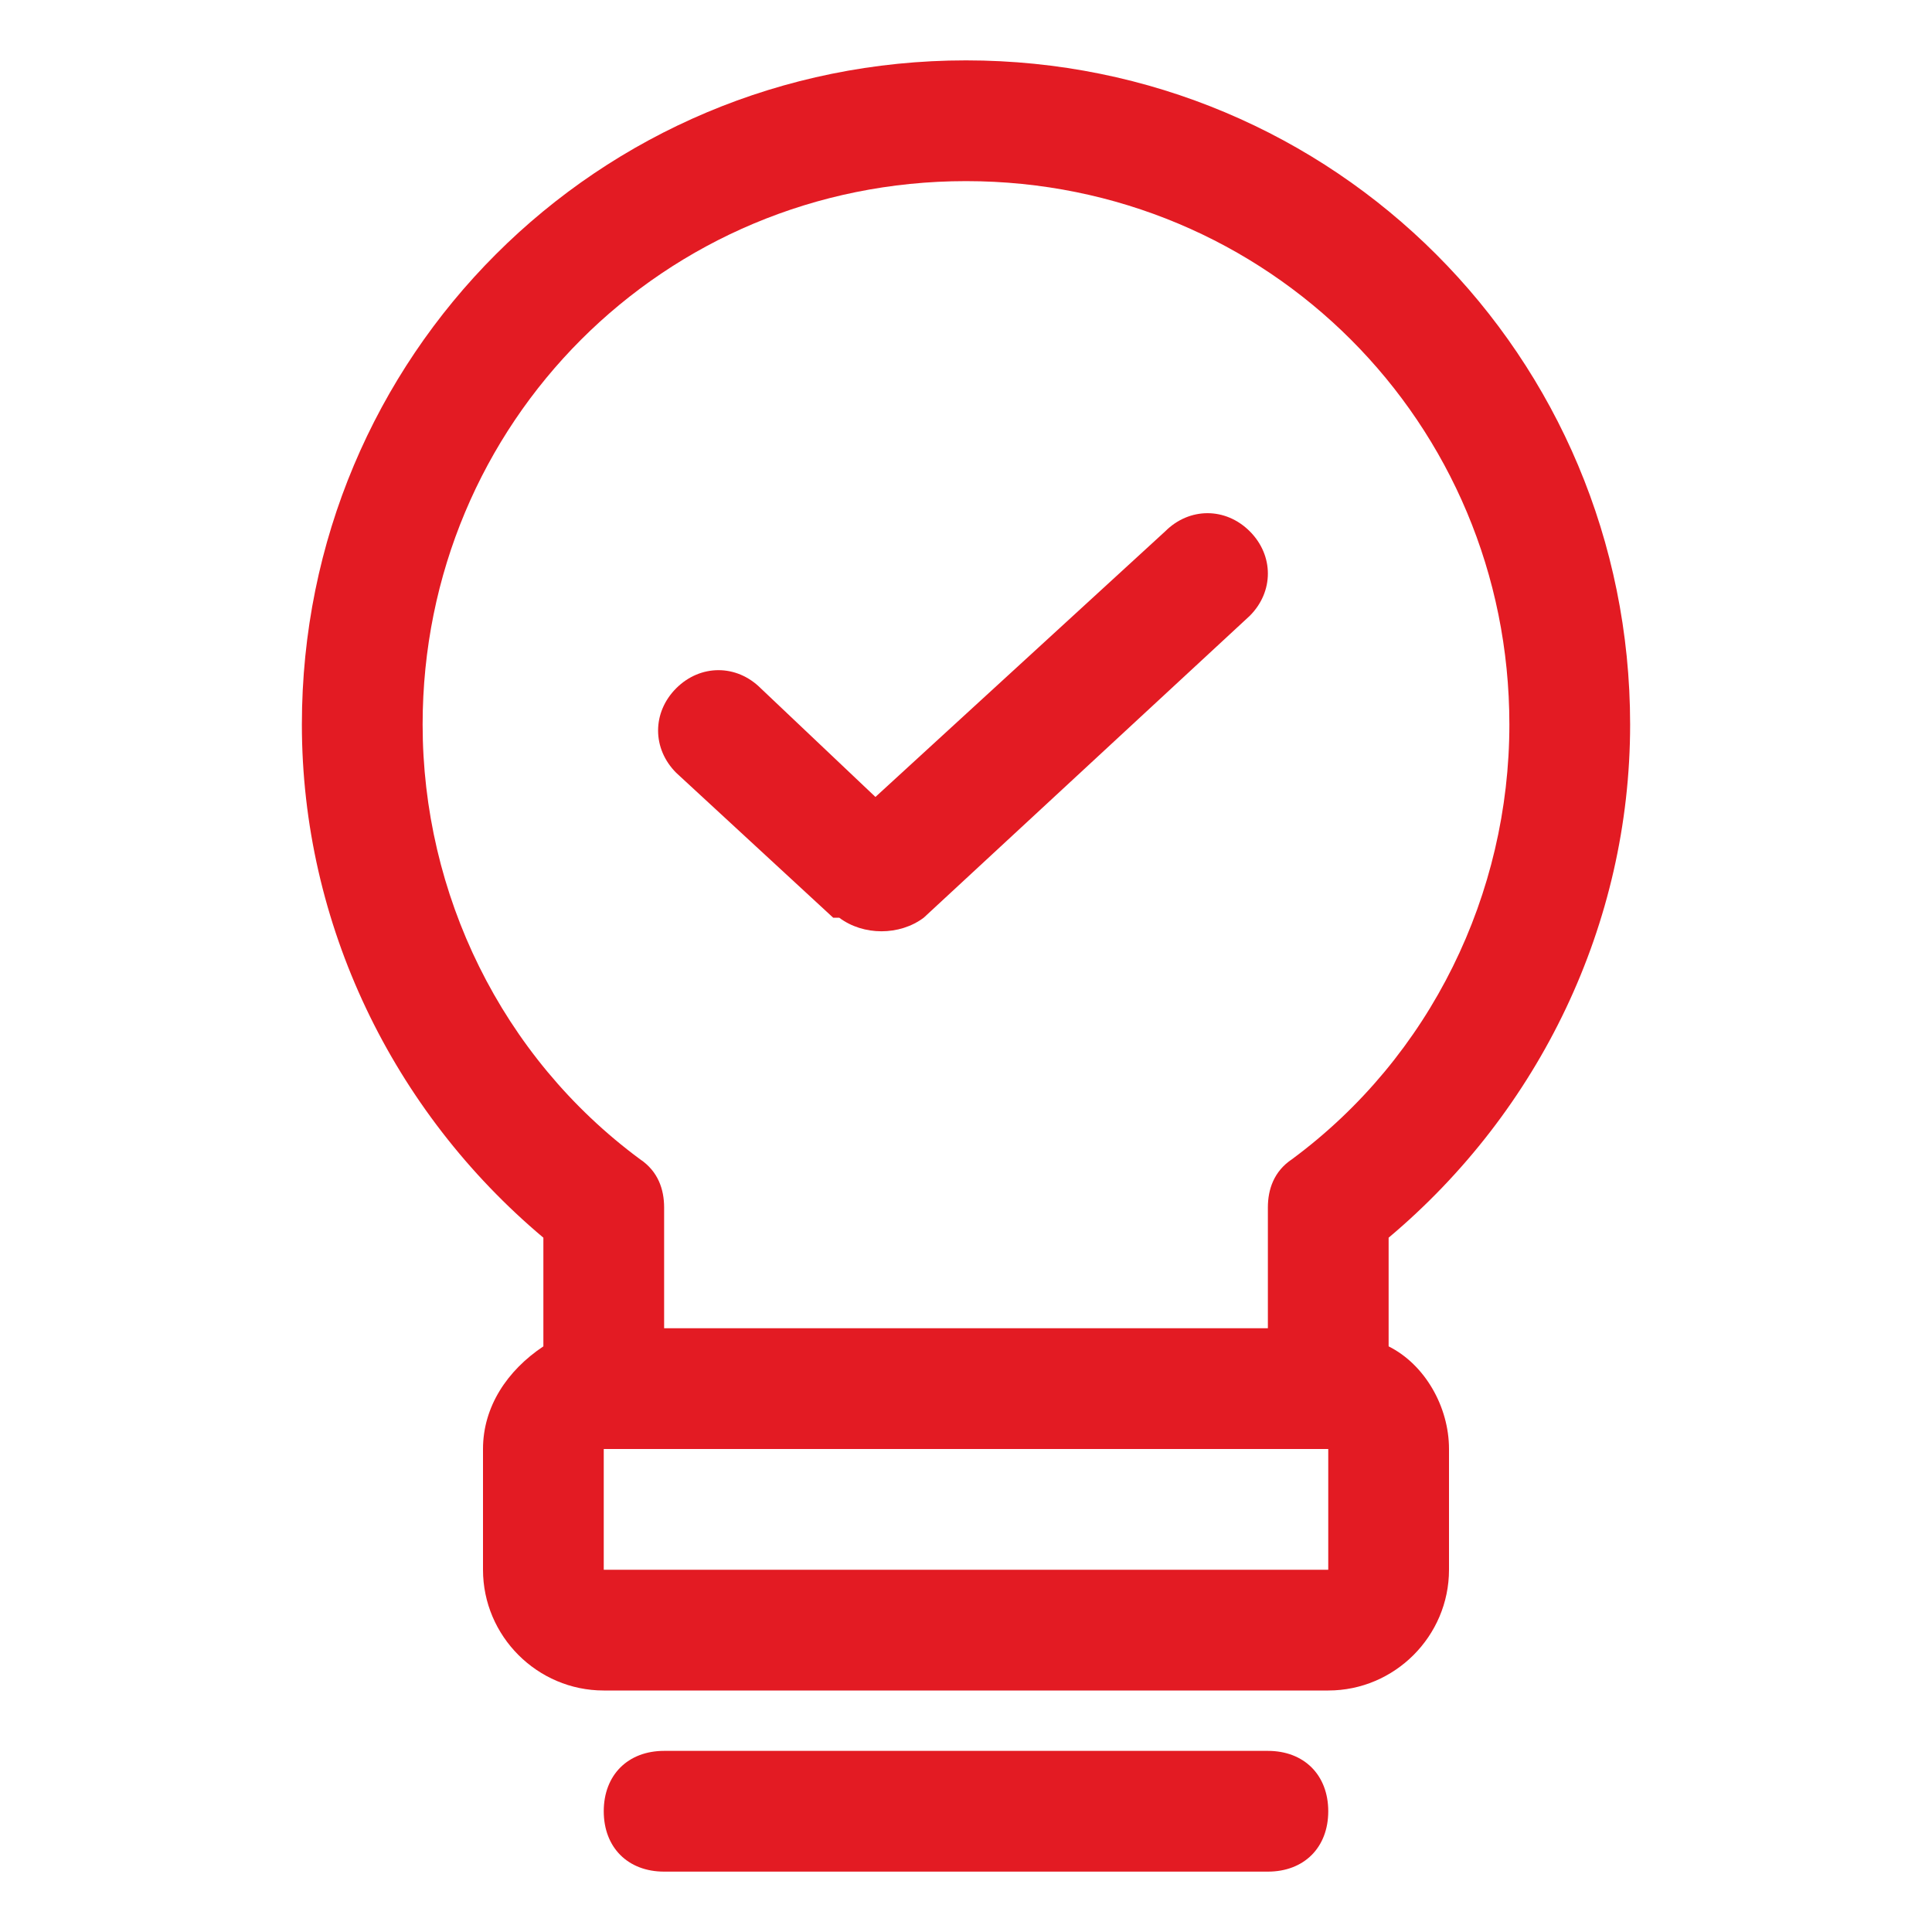
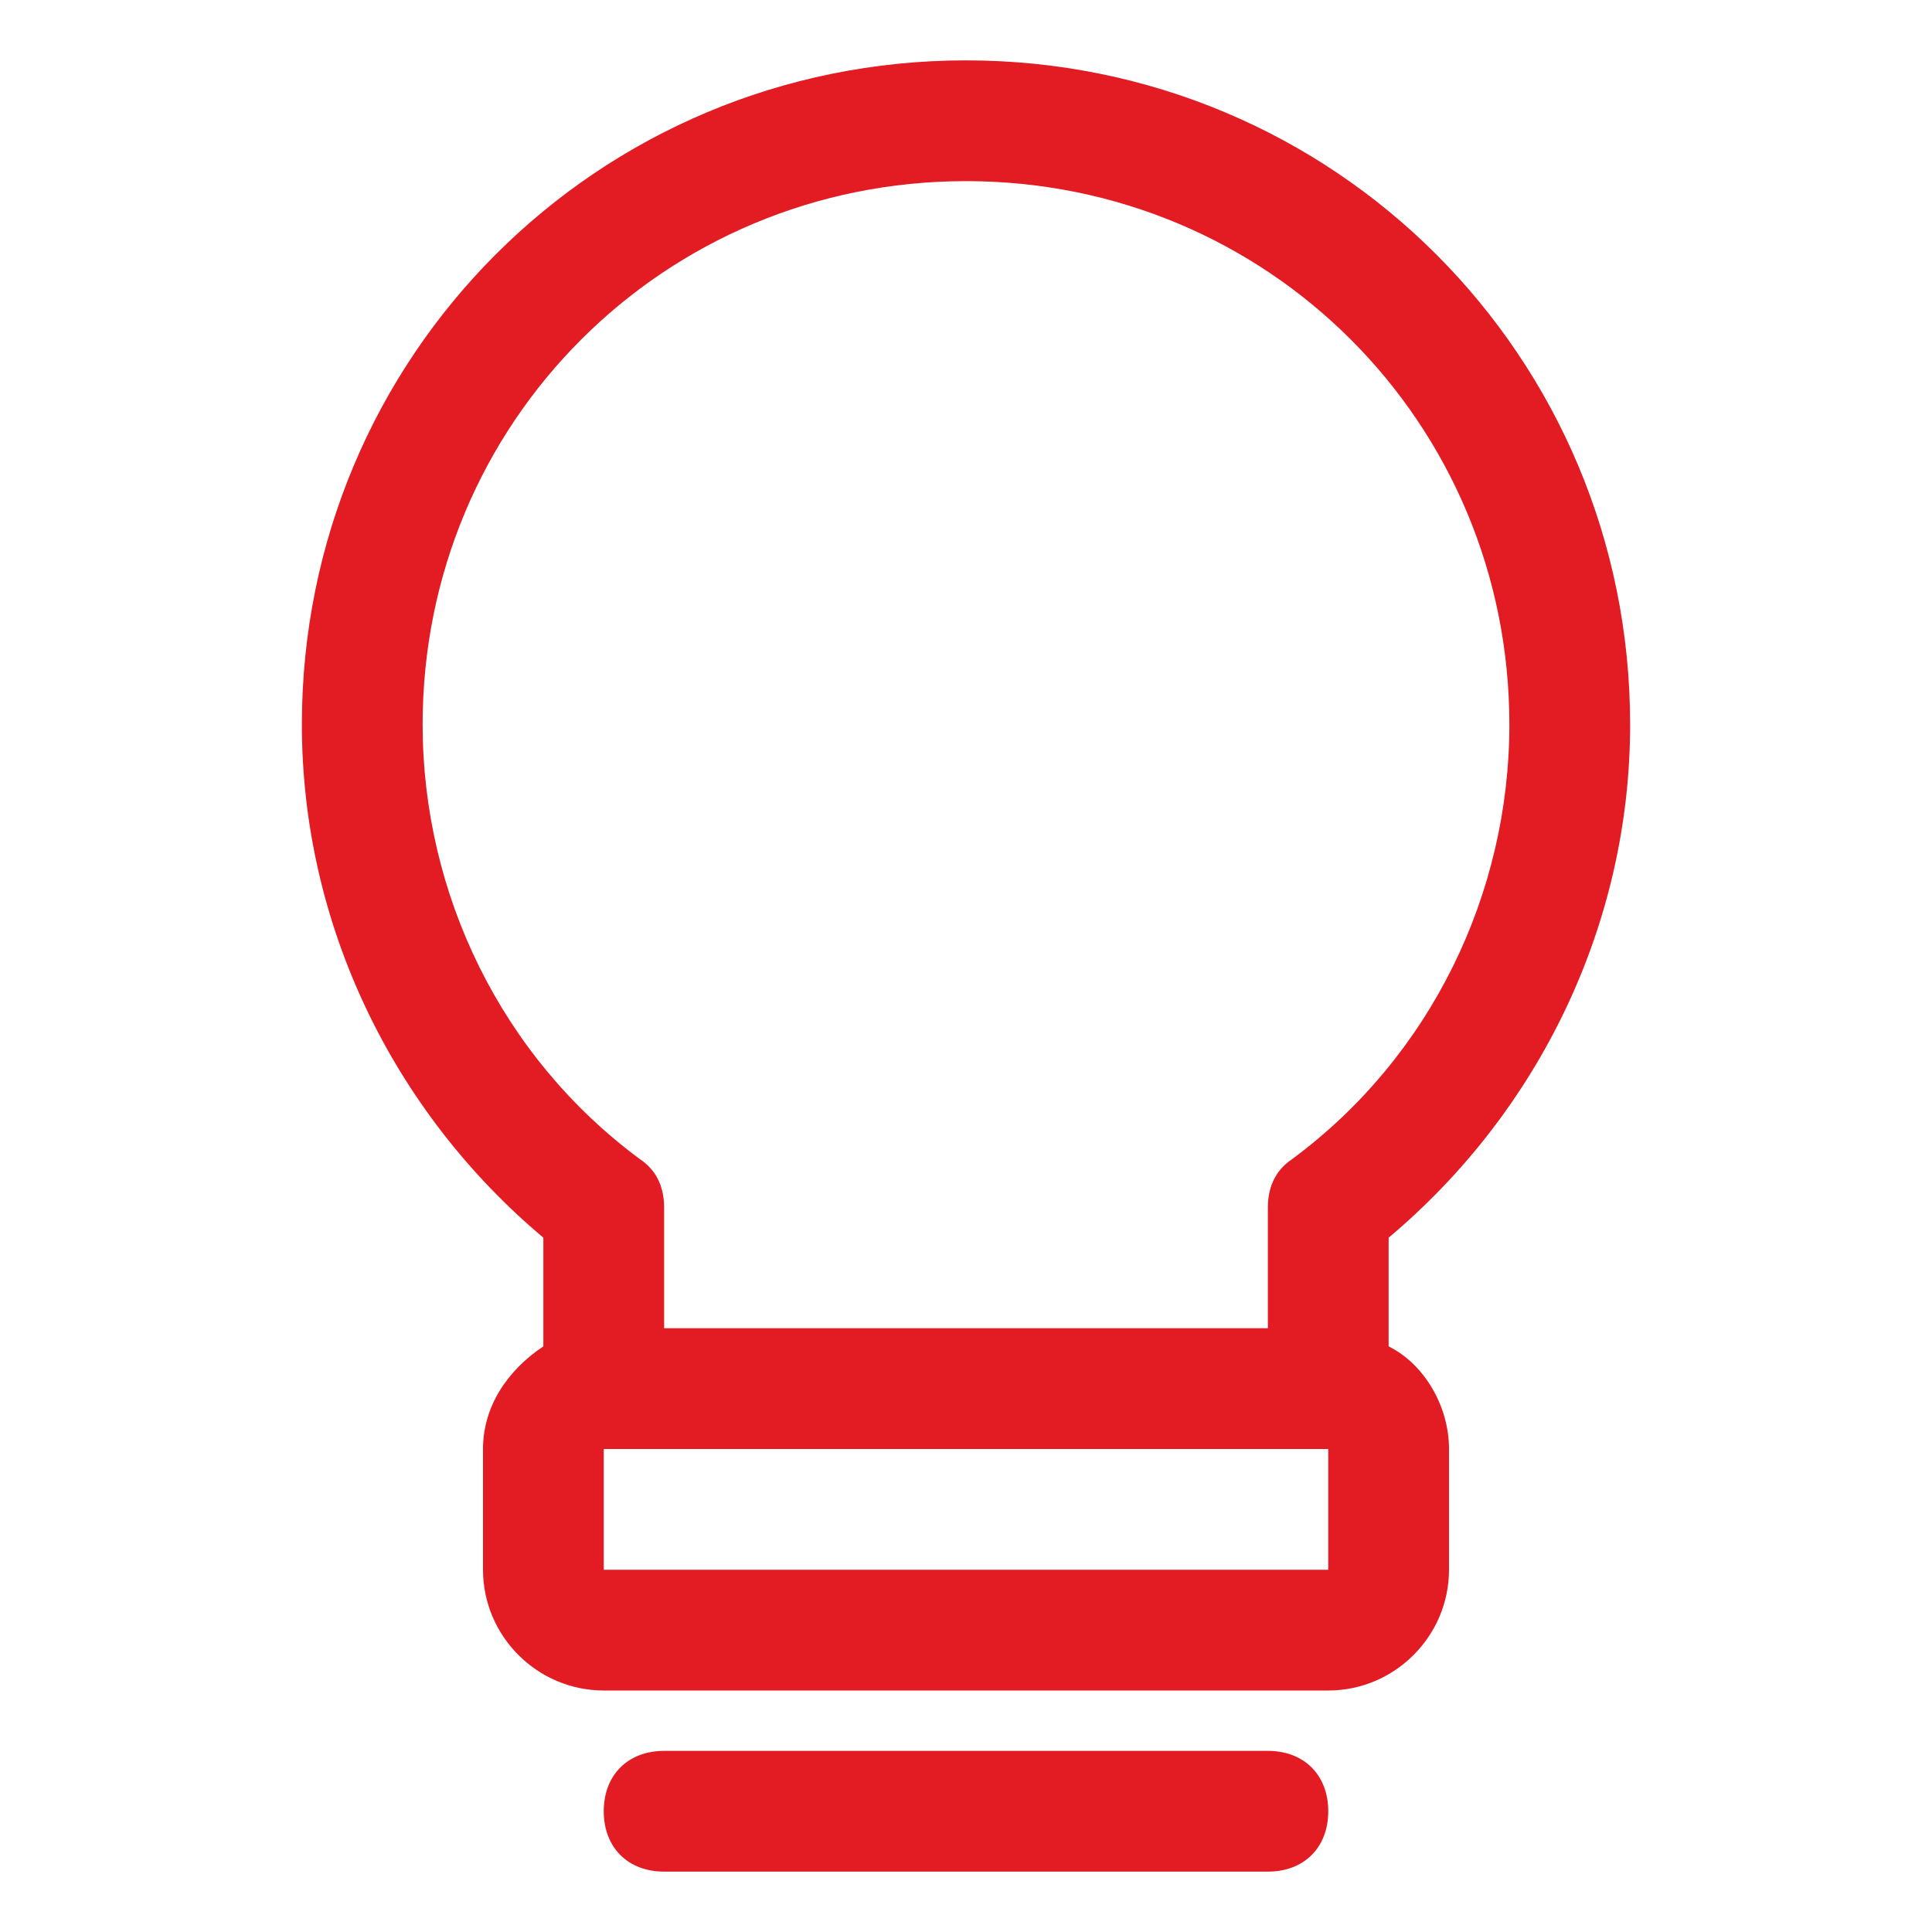
<svg xmlns="http://www.w3.org/2000/svg" version="1.1" viewBox="0 0 32 32">
  <defs>
    <style>
      .cls-1 {
        fill: #e31b23;
      }
    </style>
  </defs>
  <g>
    <g id="OBJECT">
      <path class="cls-1" d="M23,22.3v-1.8c2.5-2.1,4-5.2,4-8.5,0-6.1-4.9-11-11-11S5,5.9,5,12c0,3.3,1.5,6.4,4,8.5v1.8c-.6.4-1,1-1,1.7v2c0,1.1.9,2,2,2h12c1.1,0,2-.9,2-2v-2c0-.7-.4-1.4-1-1.7ZM7,12c0-5,4-9,9-9s9,4,9,9c0,2.8-1.3,5.5-3.6,7.2-.3.2-.4.5-.4.8v2h-10v-2c0-.3-.1-.6-.4-.8-2.3-1.7-3.6-4.4-3.6-7.2ZM10,26v-2h12v2h-12Z" />
-       <path class="cls-1" d="M13.9,15.2c.4.3,1,.3,1.4,0l5.4-5c.4-.4.4-1,0-1.4s-1-.4-1.4,0l-4.8,4.4-1.9-1.8c-.4-.4-1-.4-1.4,0s-.4,1,0,1.4h0l2.6,2.4Z" />
      <path class="cls-1" d="M21,29h-10c-.6,0-1,.4-1,1s.4,1,1,1h10c.6,0,1-.4,1-1s-.4-1-1-1Z" />
    </g>
  </g>
</svg>